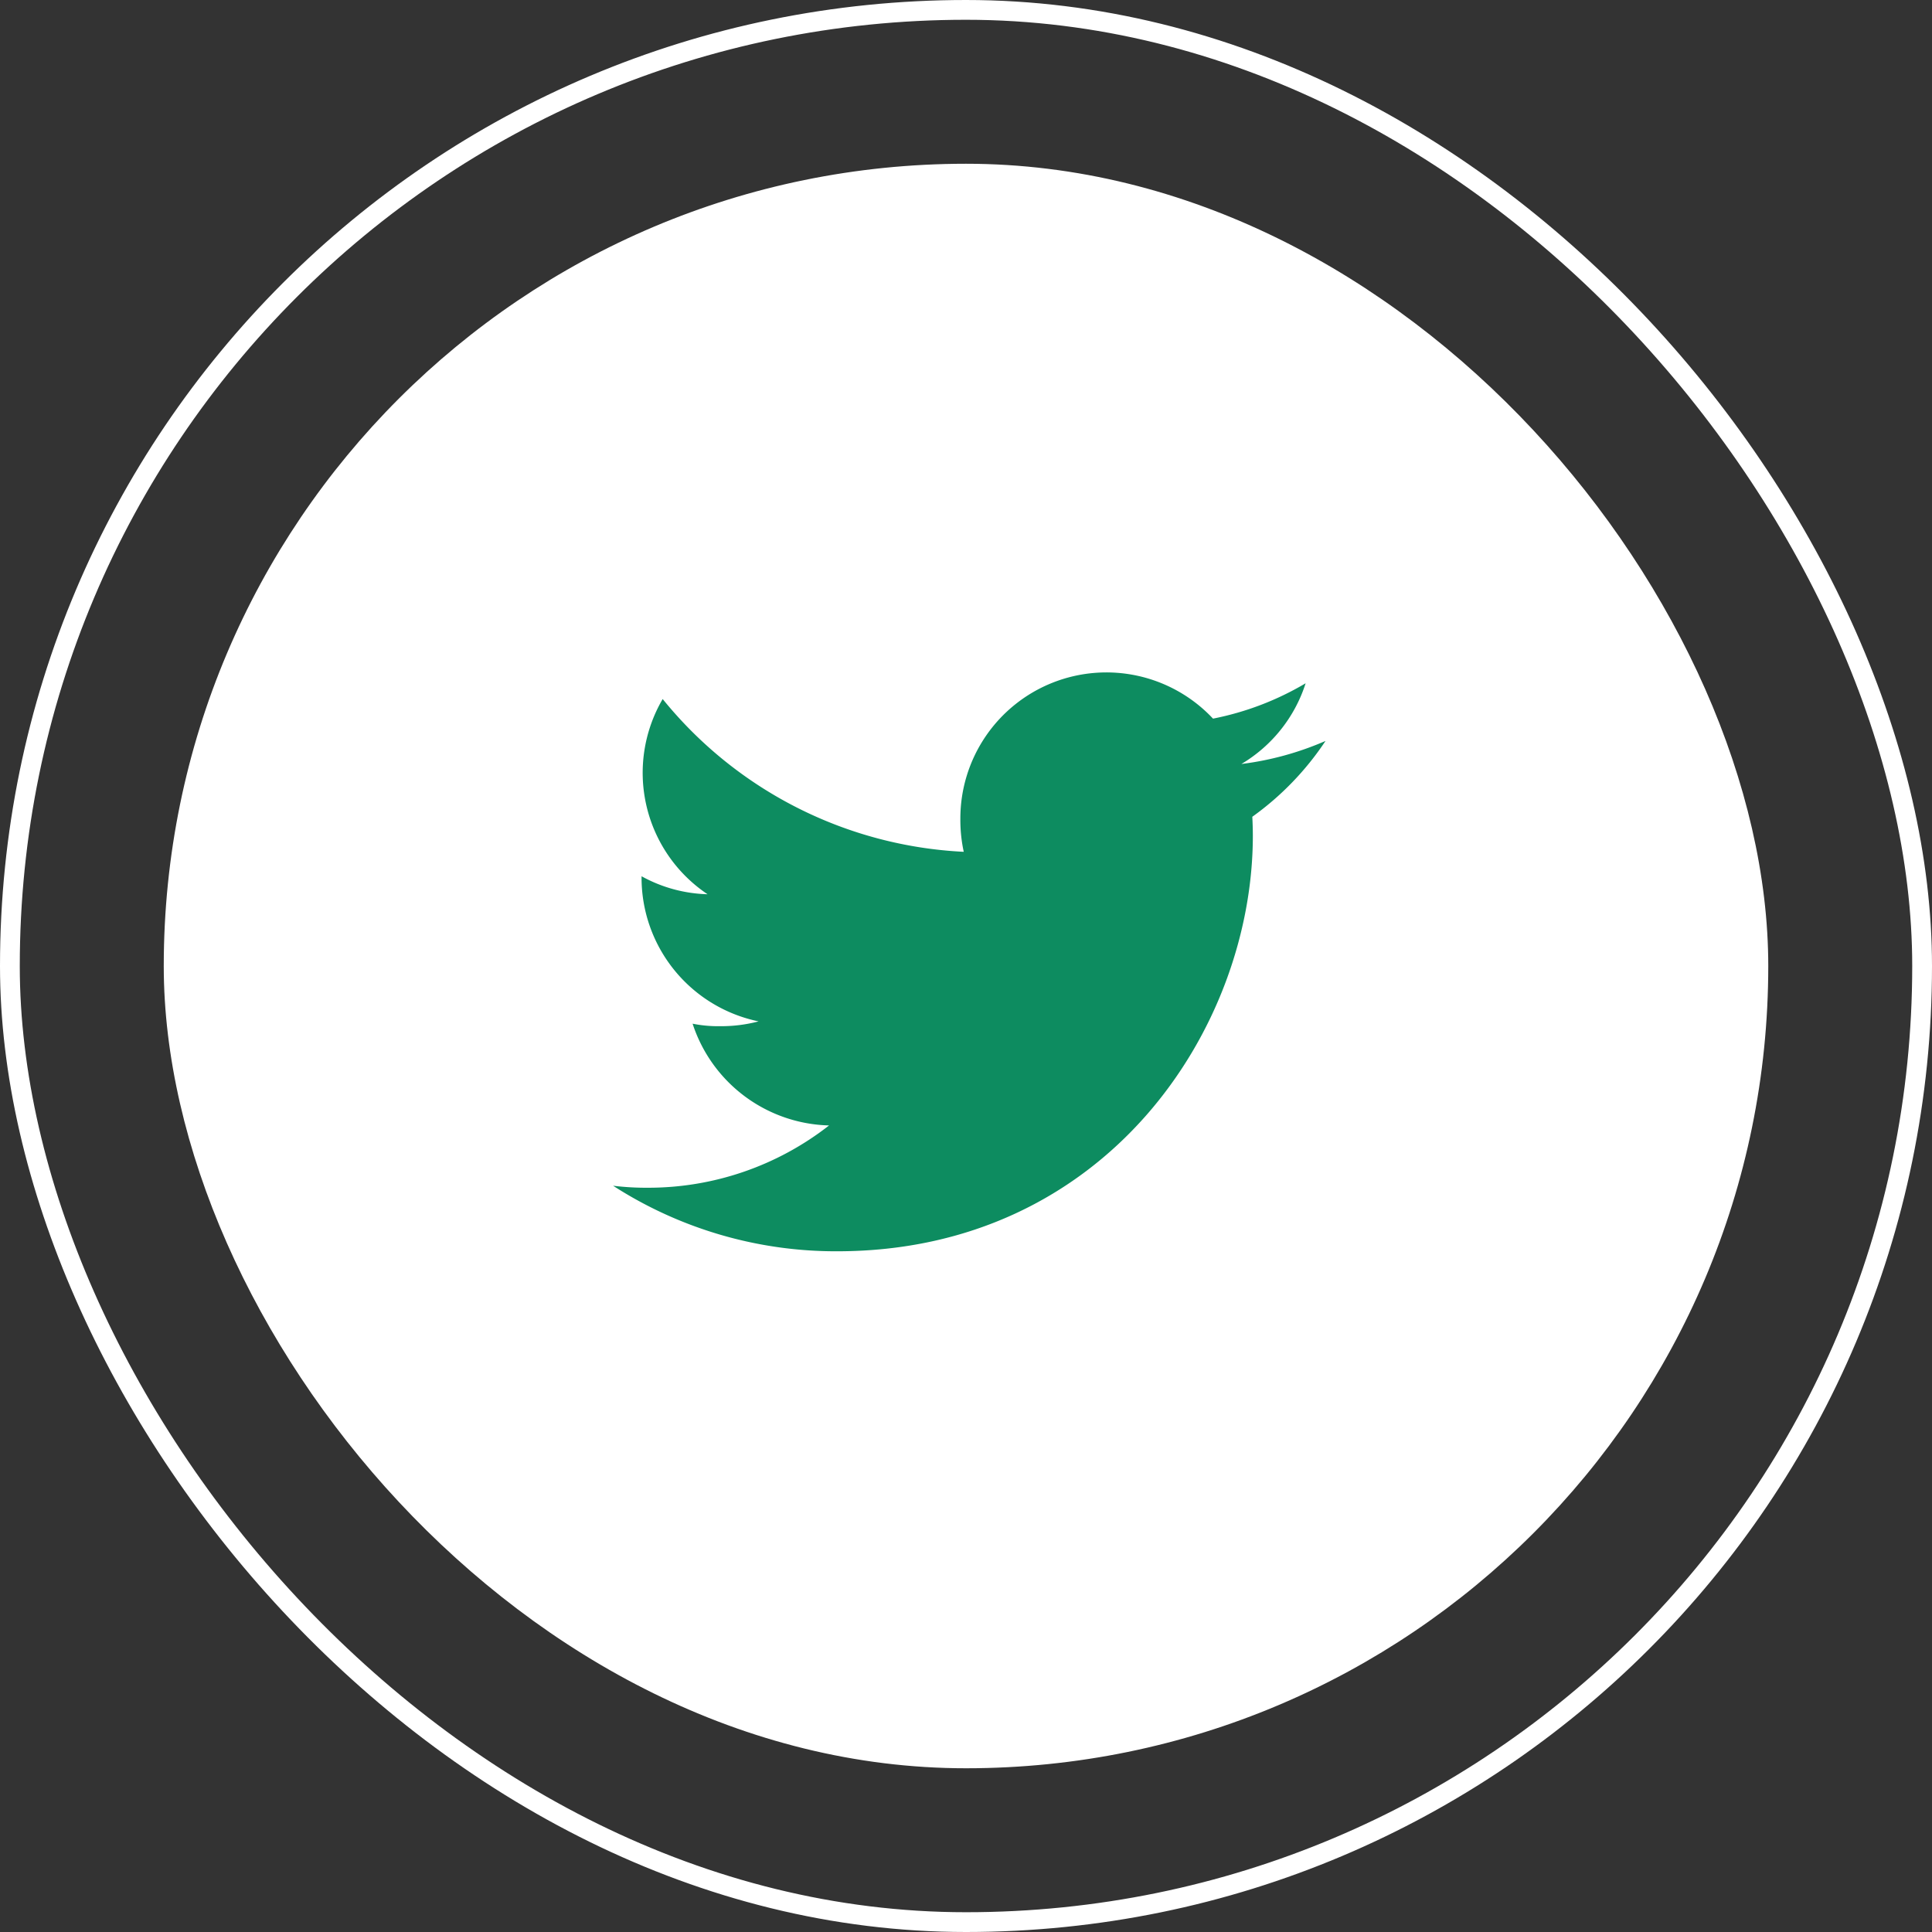
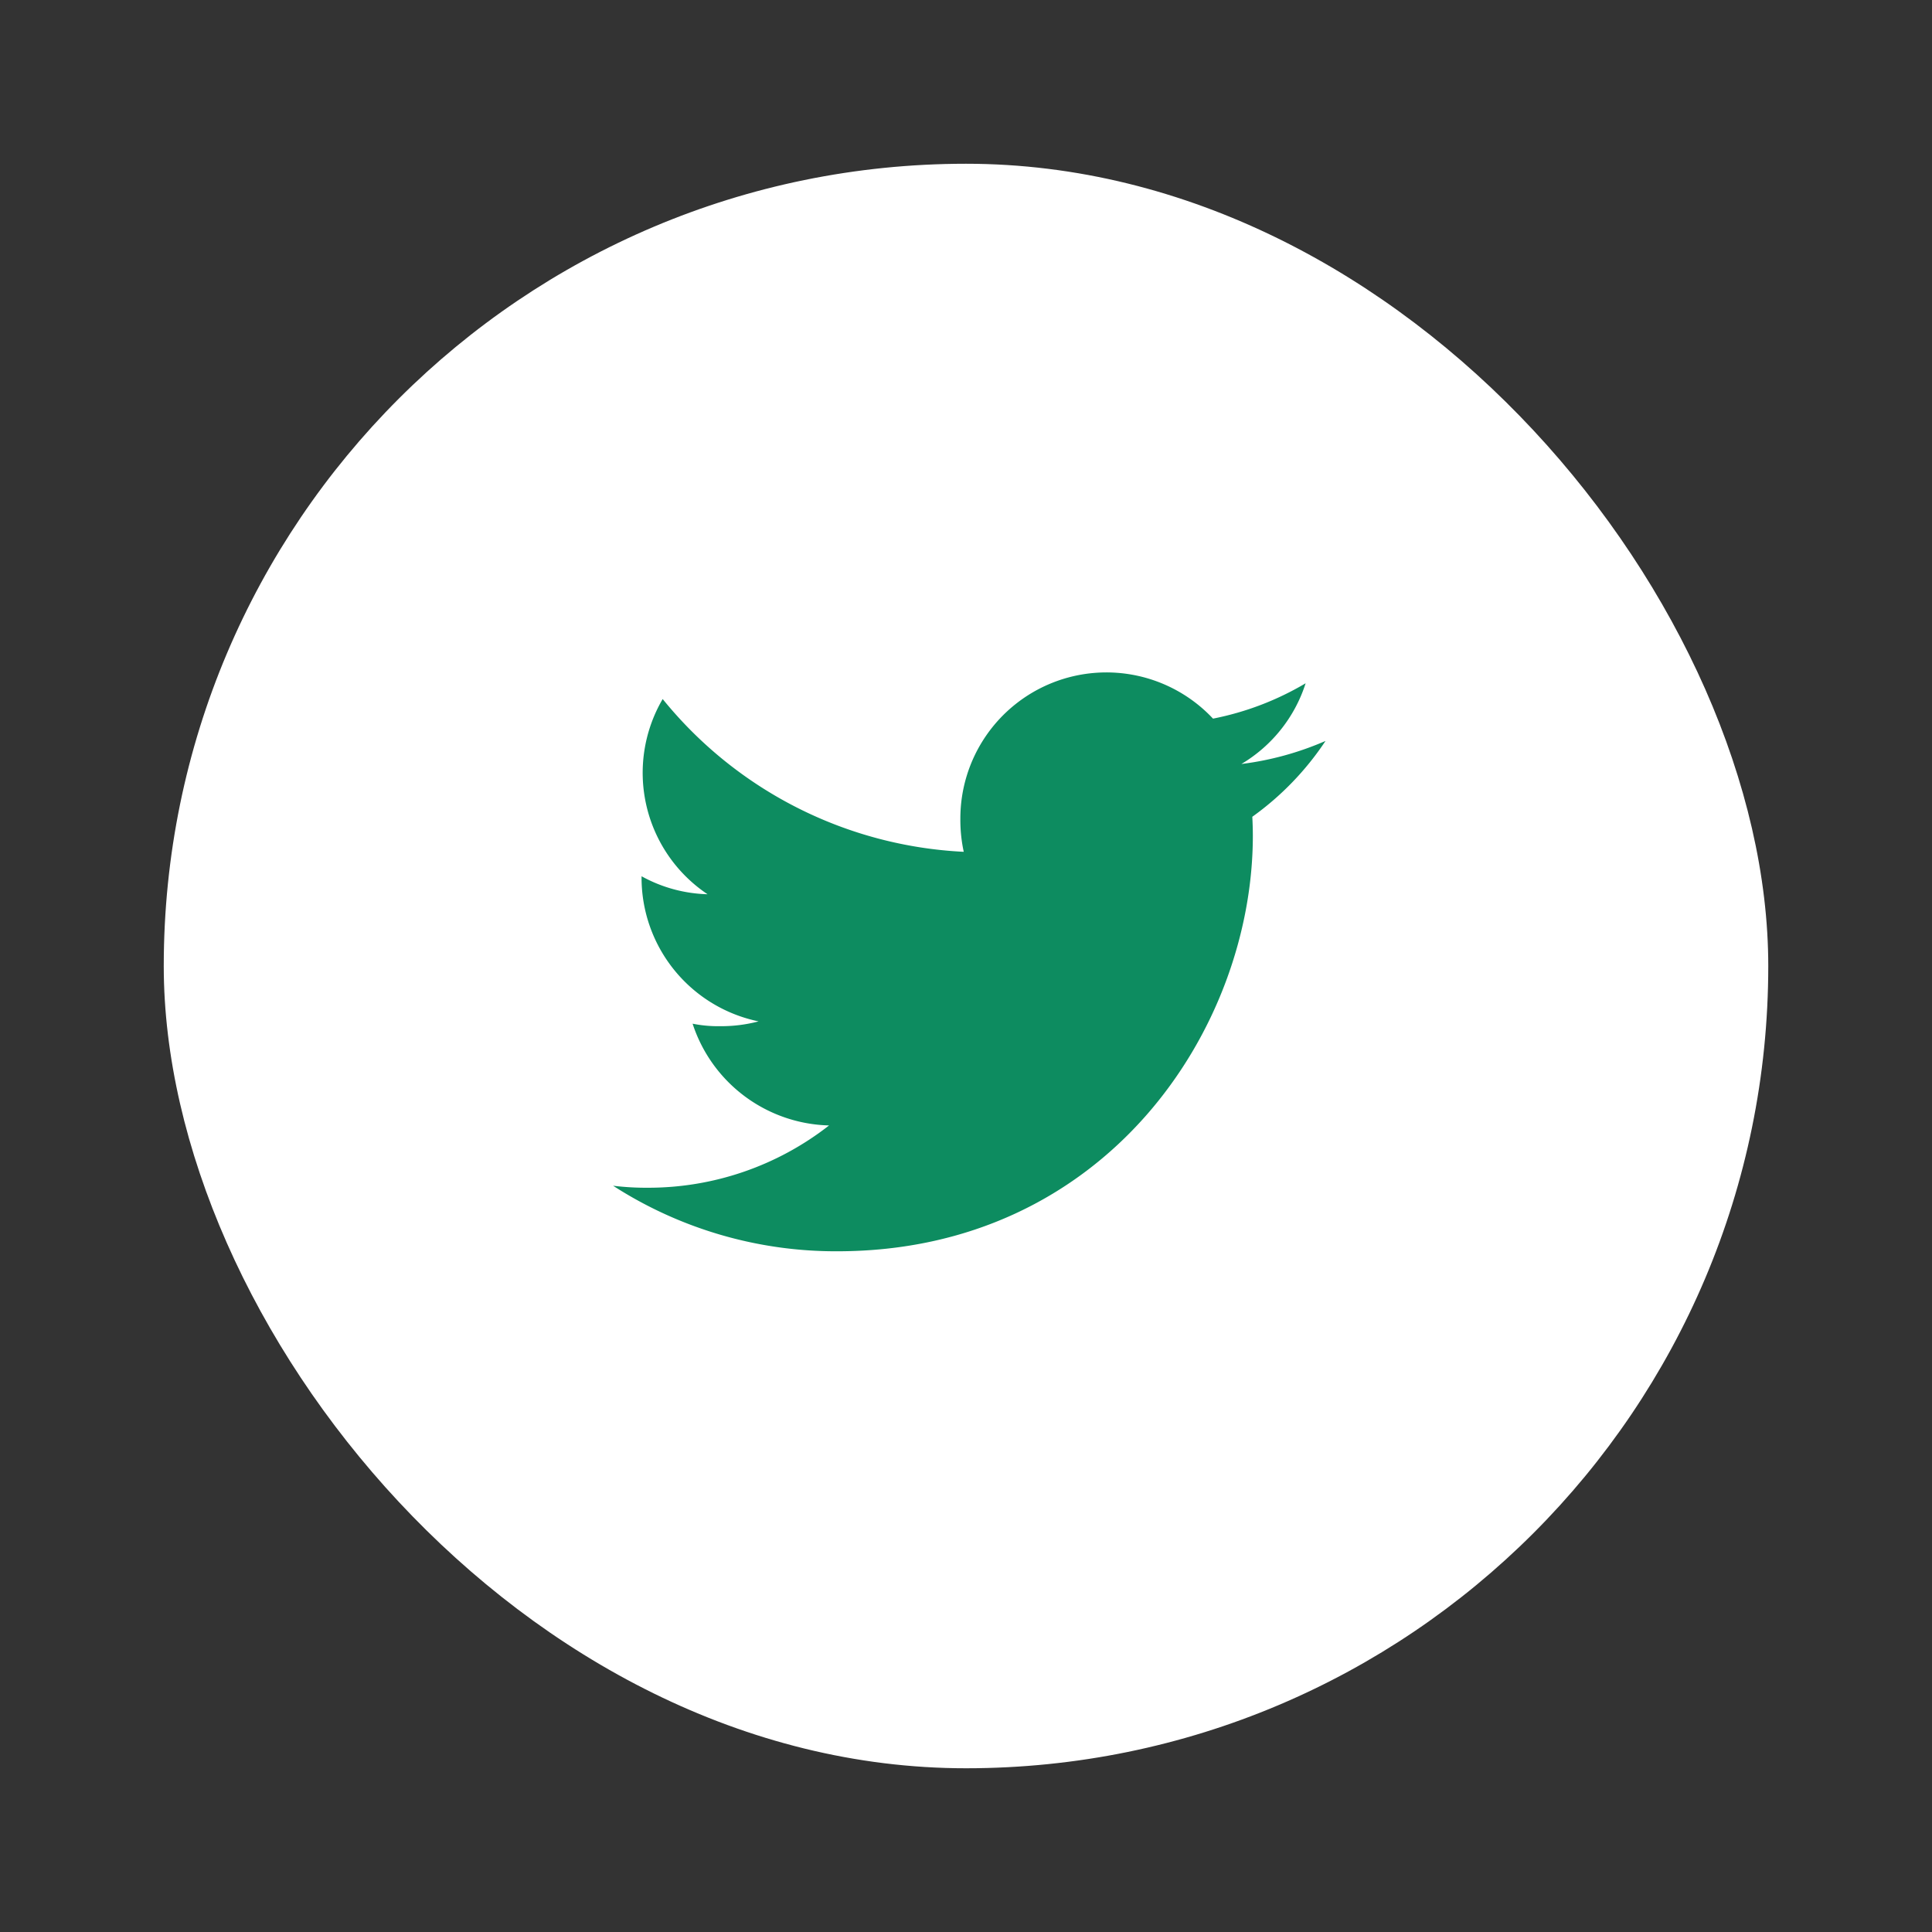
<svg xmlns="http://www.w3.org/2000/svg" width="97.69" height="97.69" viewBox="0 0 97.69 97.69">
  <rect x="0" y="0" width="97.69" height="97.69" fill="#333333" stroke="none" />
  <g id="Group_1422" data-name="Group 1422" transform="translate(11 11)">
    <g id="Group_11" data-name="Group 11" transform="translate(-11 -11)">
      <rect id="Rectangle" width="81.131" height="81.131" rx="40.566" transform="translate(8.28 8.28)" fill="#fff" />
      <g id="Rectangle-2" data-name="Rectangle" transform="translate(0 0)" fill="none" stroke="#fff" stroke-miterlimit="10" stroke-width="1">
        <rect width="97.69" height="97.69" rx="48.845" stroke="none" />
-         <rect x="0.5" y="0.5" width="96.69" height="96.69" rx="48.345" fill="none" />
      </g>
    </g>
    <path id="twitter" d="M36.024,51.465a15.4,15.4,0,0,1-4.255,1.166,7.344,7.344,0,0,0,3.249-4.082,14.758,14.758,0,0,1-4.683,1.788,7.385,7.385,0,0,0-12.775,5.05,7.6,7.6,0,0,0,.171,1.684A20.9,20.9,0,0,1,2.508,49.346a7.387,7.387,0,0,0,2.269,9.871,7.293,7.293,0,0,1-3.337-.91v.081a7.419,7.419,0,0,0,5.917,7.257,7.371,7.371,0,0,1-1.936.243,6.532,6.532,0,0,1-1.4-.126,7.455,7.455,0,0,0,6.9,5.145,14.839,14.839,0,0,1-9.157,3.15A13.826,13.826,0,0,1,0,73.956,20.791,20.791,0,0,0,11.329,77.27c13.59,0,21.02-11.258,21.02-21.016,0-.326-.011-.642-.027-.955A14.733,14.733,0,0,0,36.024,51.465Z" transform="translate(20 -25)" fill="#0d8c60" />
  </g>
</svg>